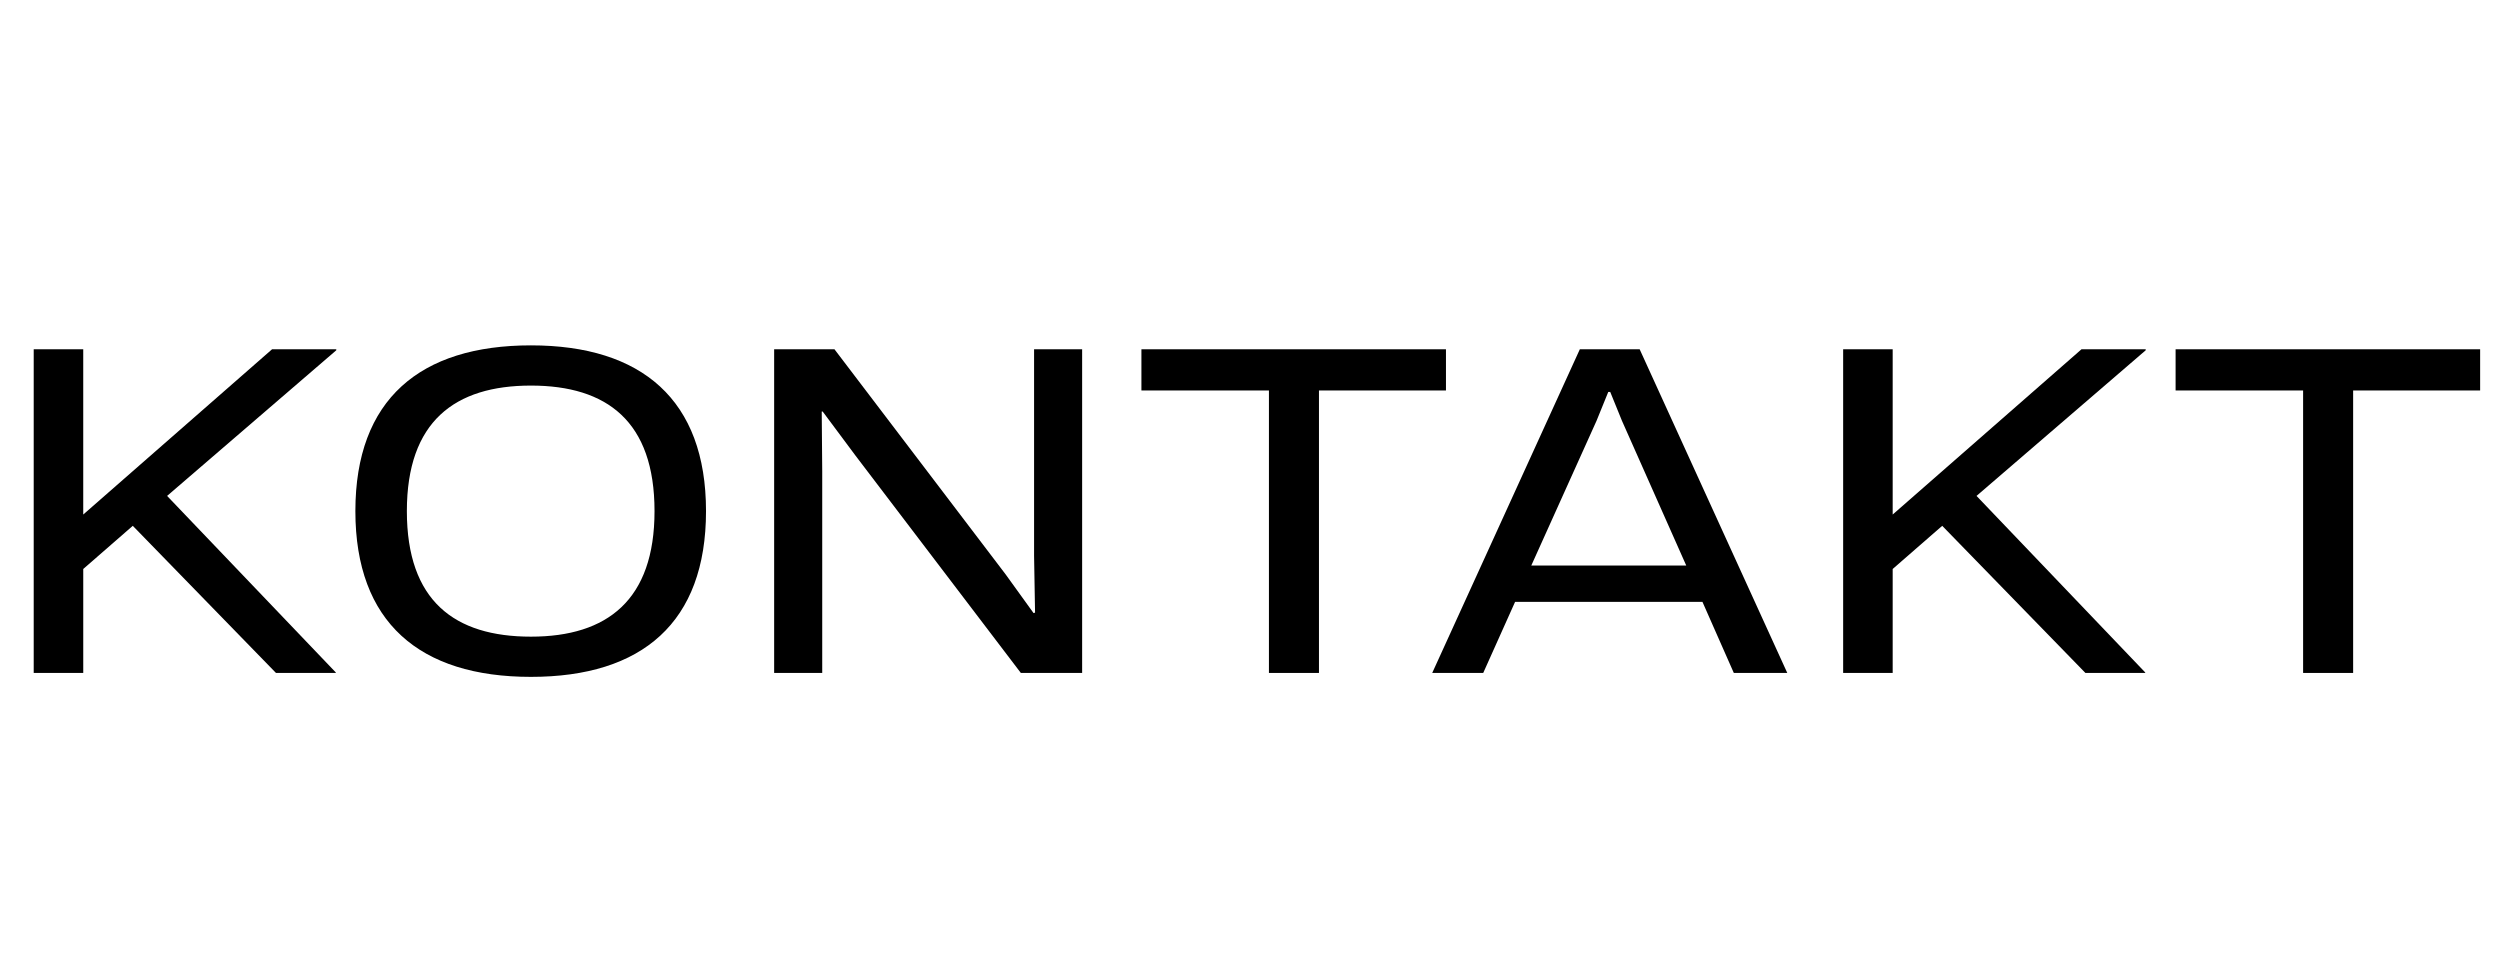
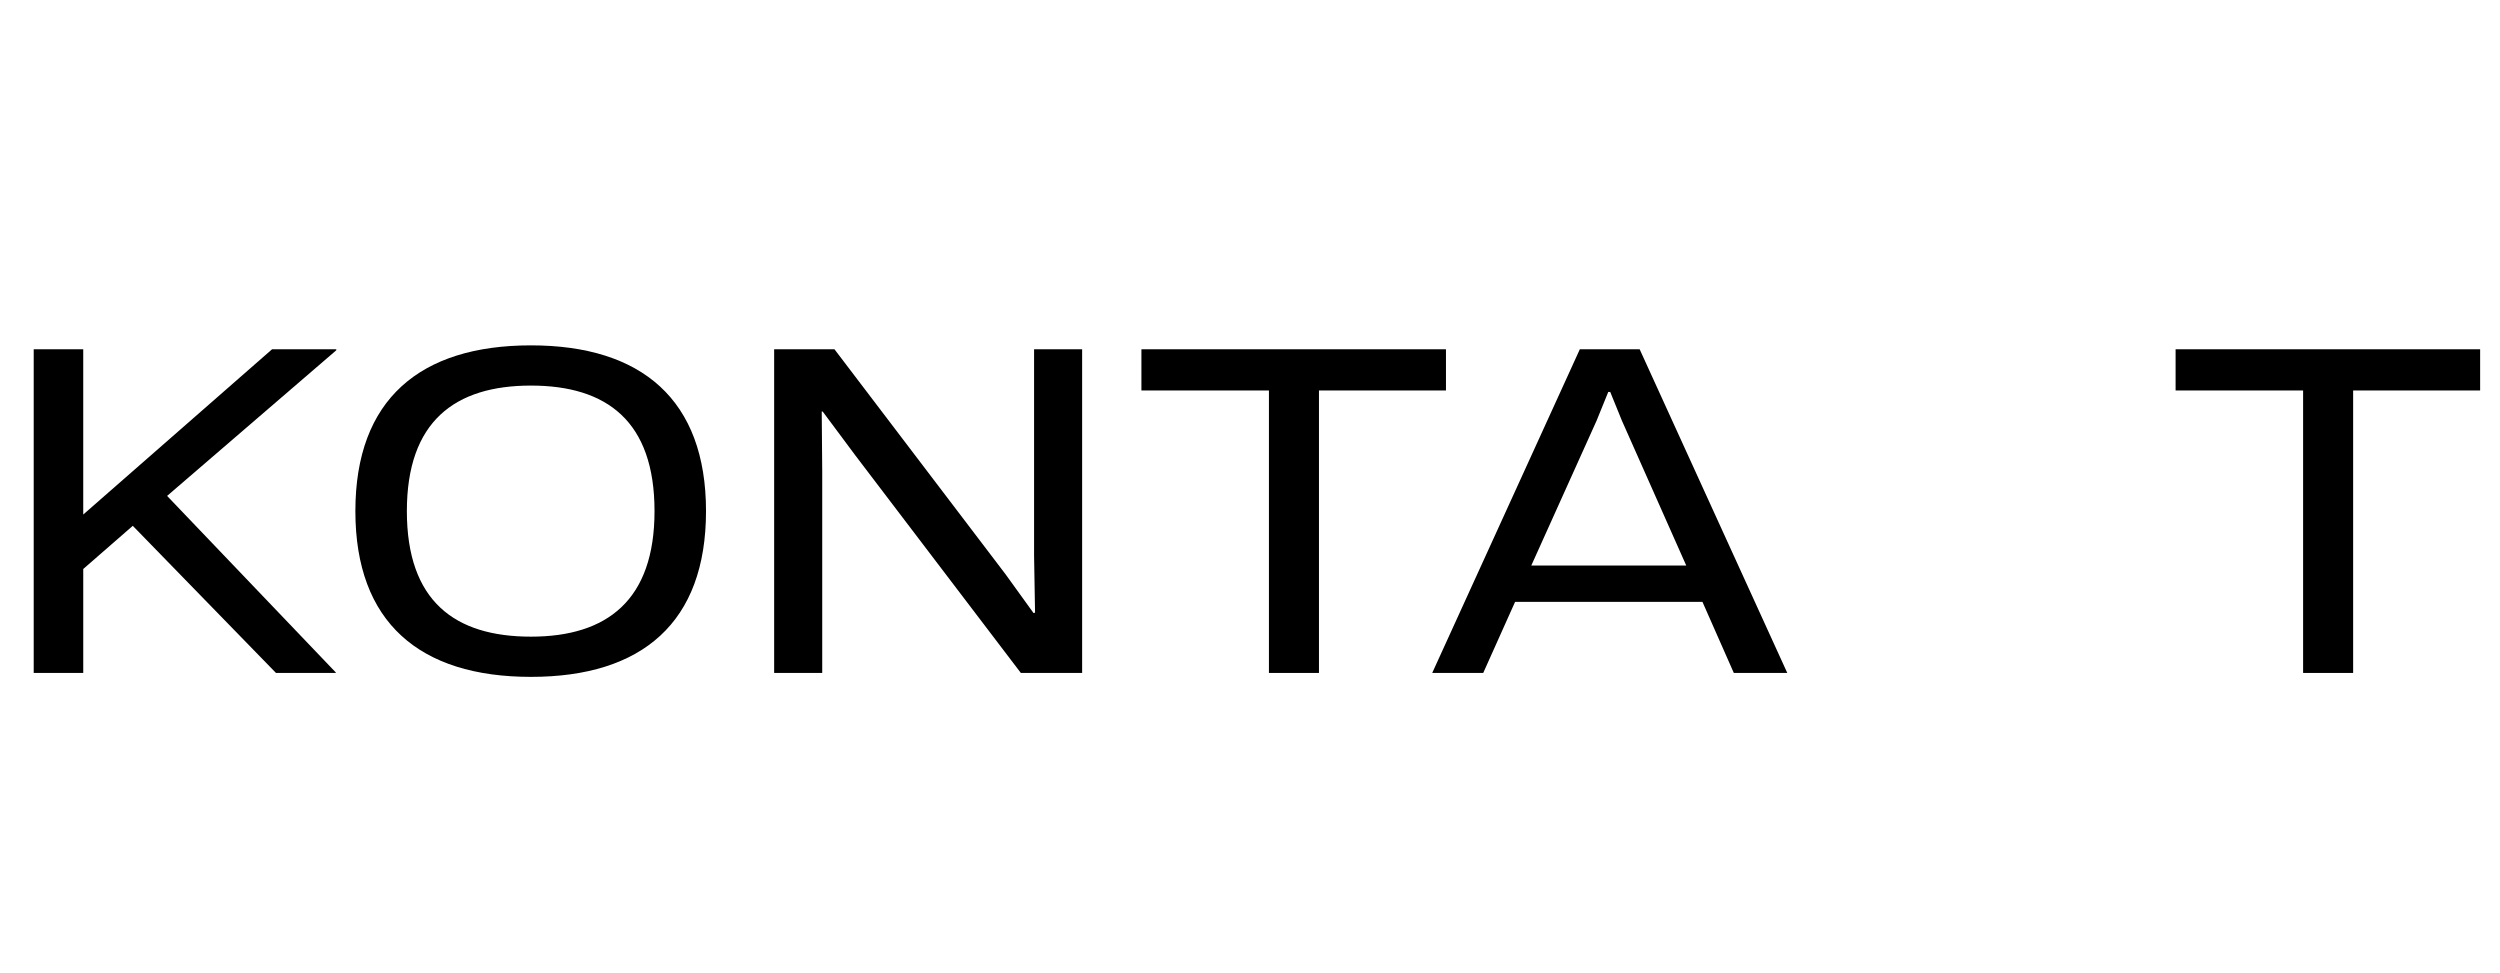
<svg xmlns="http://www.w3.org/2000/svg" id="Warstwa_1" viewBox="0 0 1763 686">
  <defs>
    <style>.cls-1{stroke-width:0px;}</style>
  </defs>
  <path class="cls-1" d="M237.15,246.32v.69l-119.31,102.71,118.97,124.5v.34h-42.19l-100.98-103.75-34.93,30.44v73.31H23.77v-228.25h34.93v116.54l133.15-116.54h45.3Z" />
  <path class="cls-1" d="M250.61,360.44c0-78.85,45.65-116.89,123.81-116.89s123.46,38.39,123.46,116.89-44.96,116.89-123.46,116.89-123.81-38.39-123.81-116.89ZM461.57,360.44c0-63.29-33.54-88.53-87.15-88.53s-87.5,25.25-87.5,88.53,33.54,88.53,87.5,88.53,87.15-25.94,87.15-88.53Z" />
  <path class="cls-1" d="M545.93,474.56v-228.25h42.54l120.7,158.74,19.71,27.32,1.04-.35-.69-40.12v-145.6h33.89v228.25h-43.23l-116.55-153.2-23.17-31.12h-.69l.35,42.19v142.14h-33.89Z" />
  <path class="cls-1" d="M1019.7,275.36h-89.57v199.2h-35.28v-199.2h-89.92v-29.05h214.76v29.05Z" />
  <path class="cls-1" d="M1222.69,474.56l-22.13-50.14h-132.11l-22.48,50.14h-35.97l104.1-228.25h42.19l104.1,228.25h-37.7ZM1079.86,398.82h109.28l-45.31-102.02-8.3-20.41h-1.38l-8.3,20.41-45.99,102.02Z" />
-   <path class="cls-1" d="M1513.16,246.32v.69l-119.31,102.71,118.97,124.5v.34h-42.19l-100.98-103.75-34.93,30.44v73.31h-34.93v-228.25h34.93v116.54l133.15-116.54h45.3Z" />
  <path class="cls-1" d="M1749,275.36h-89.57v199.2h-35.28v-199.2h-89.92v-29.05h214.76v29.05Z" />
</svg>